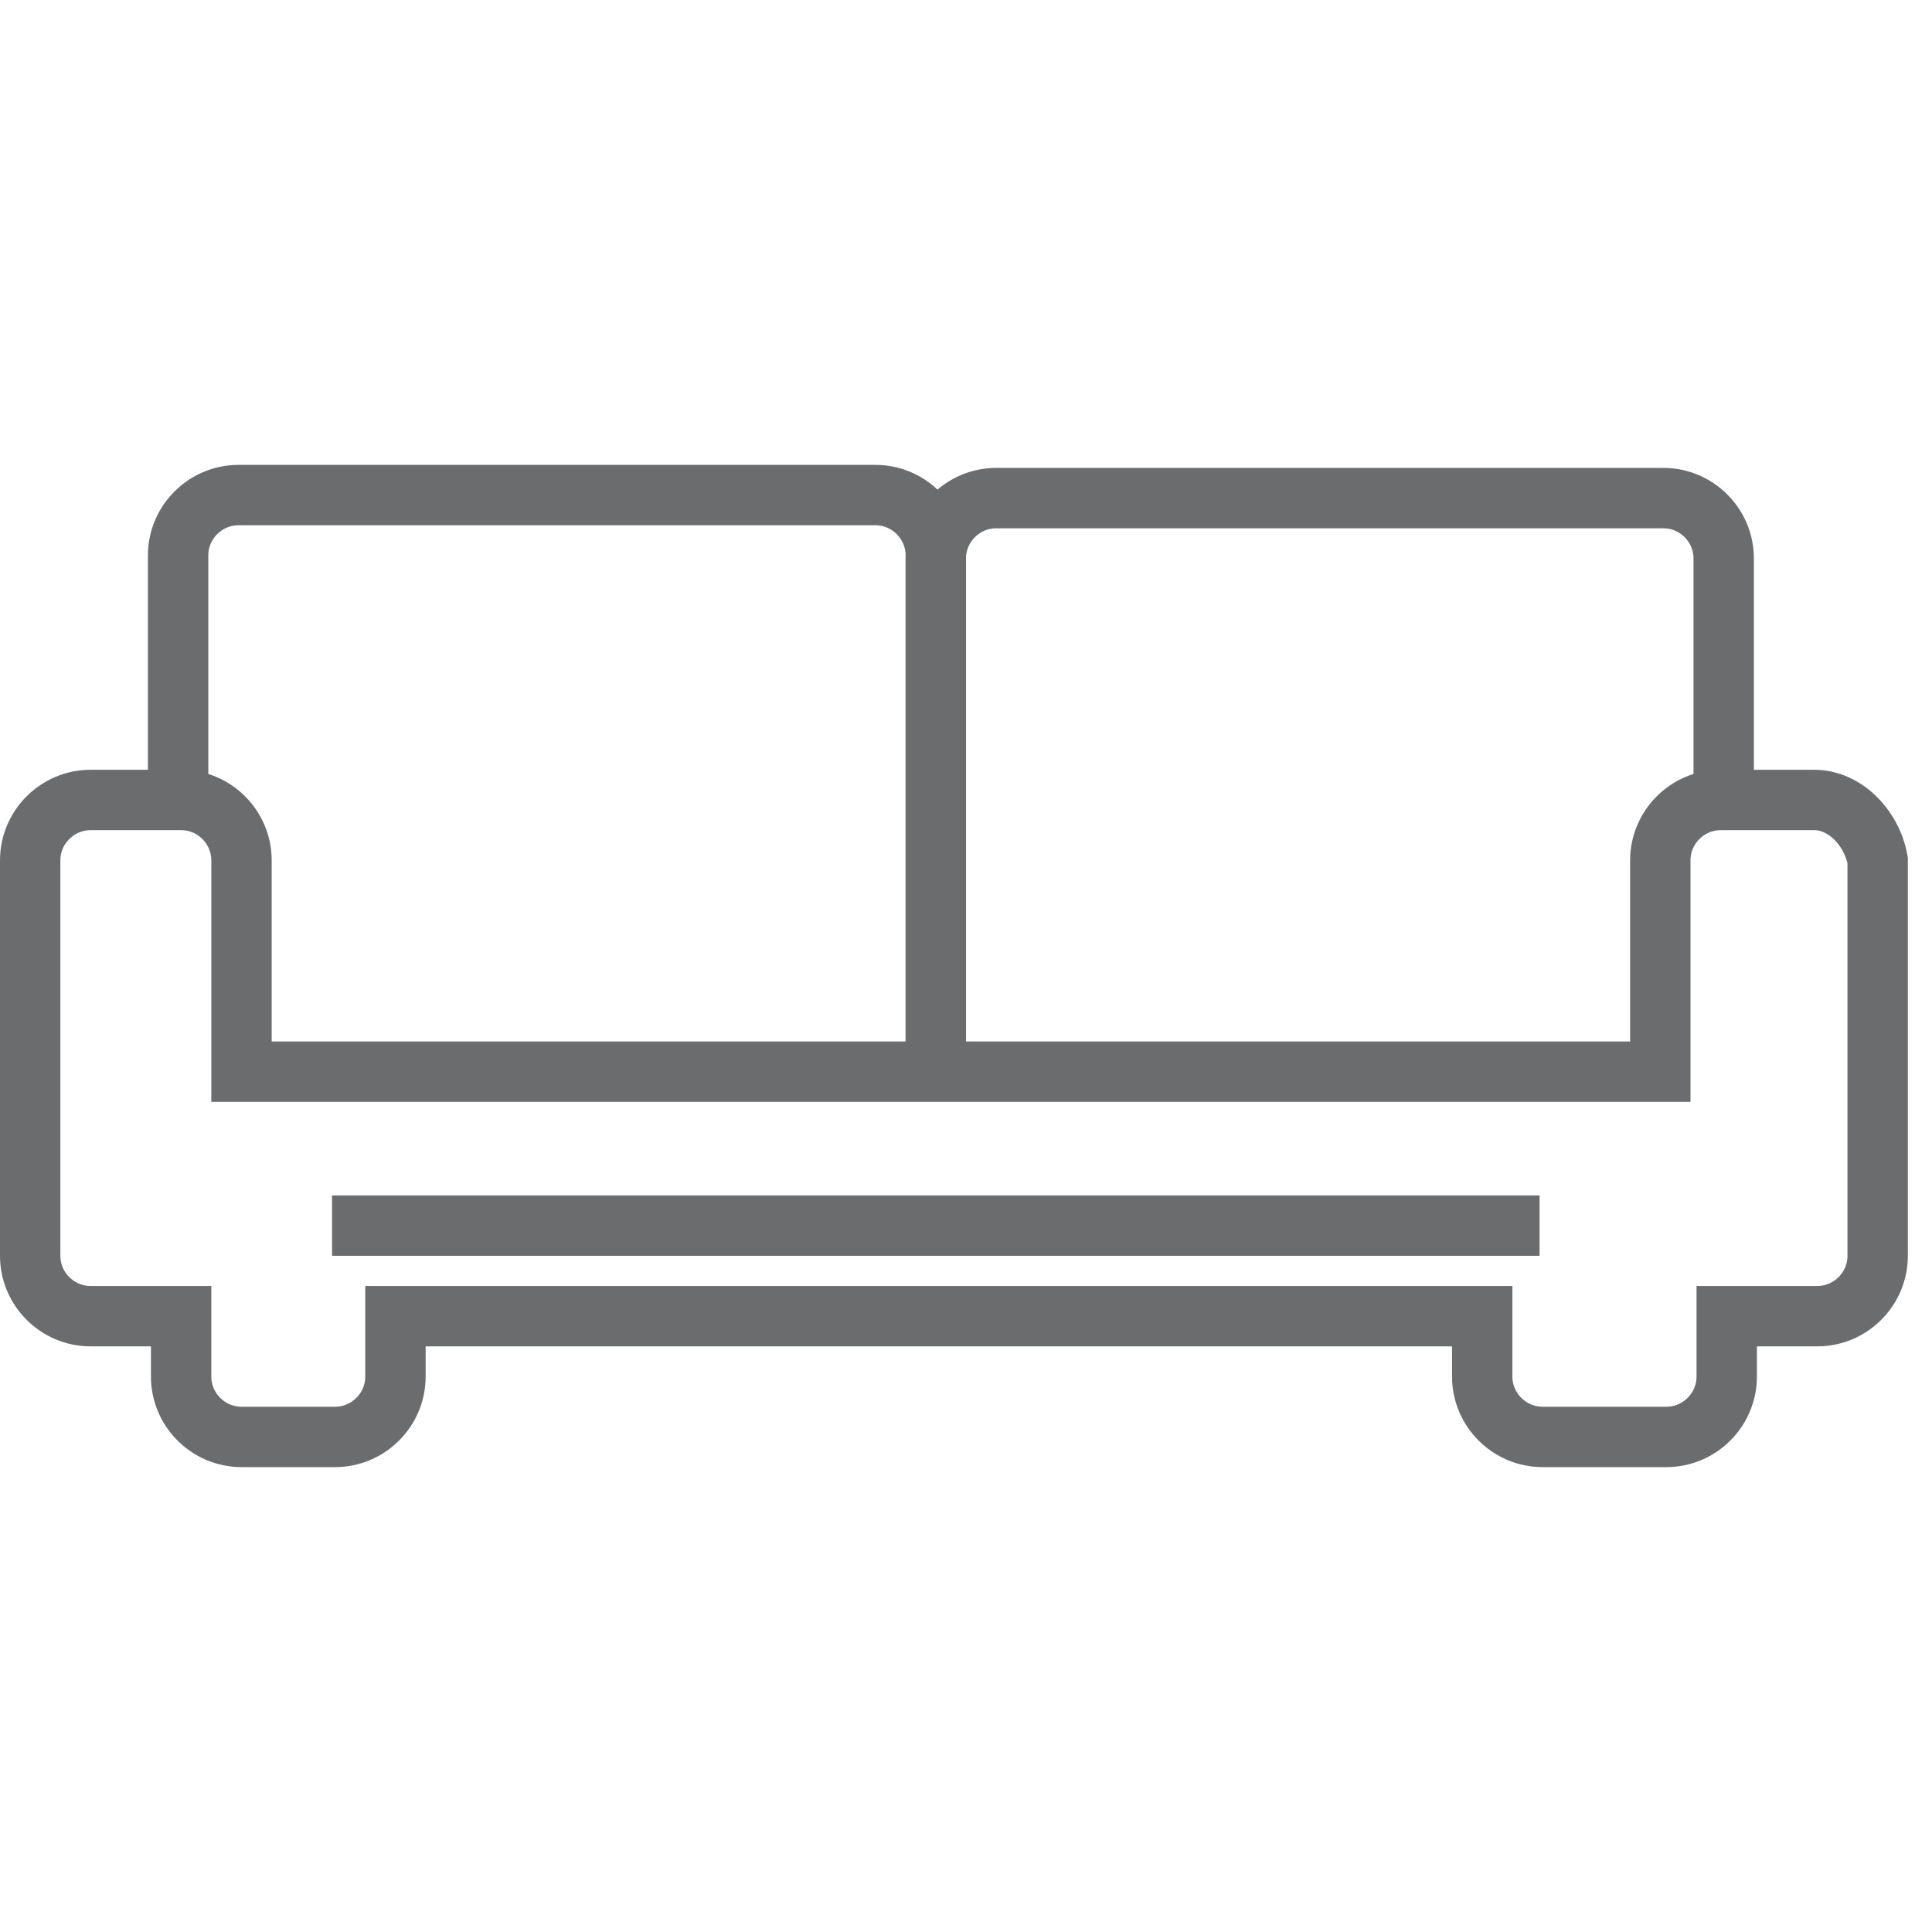
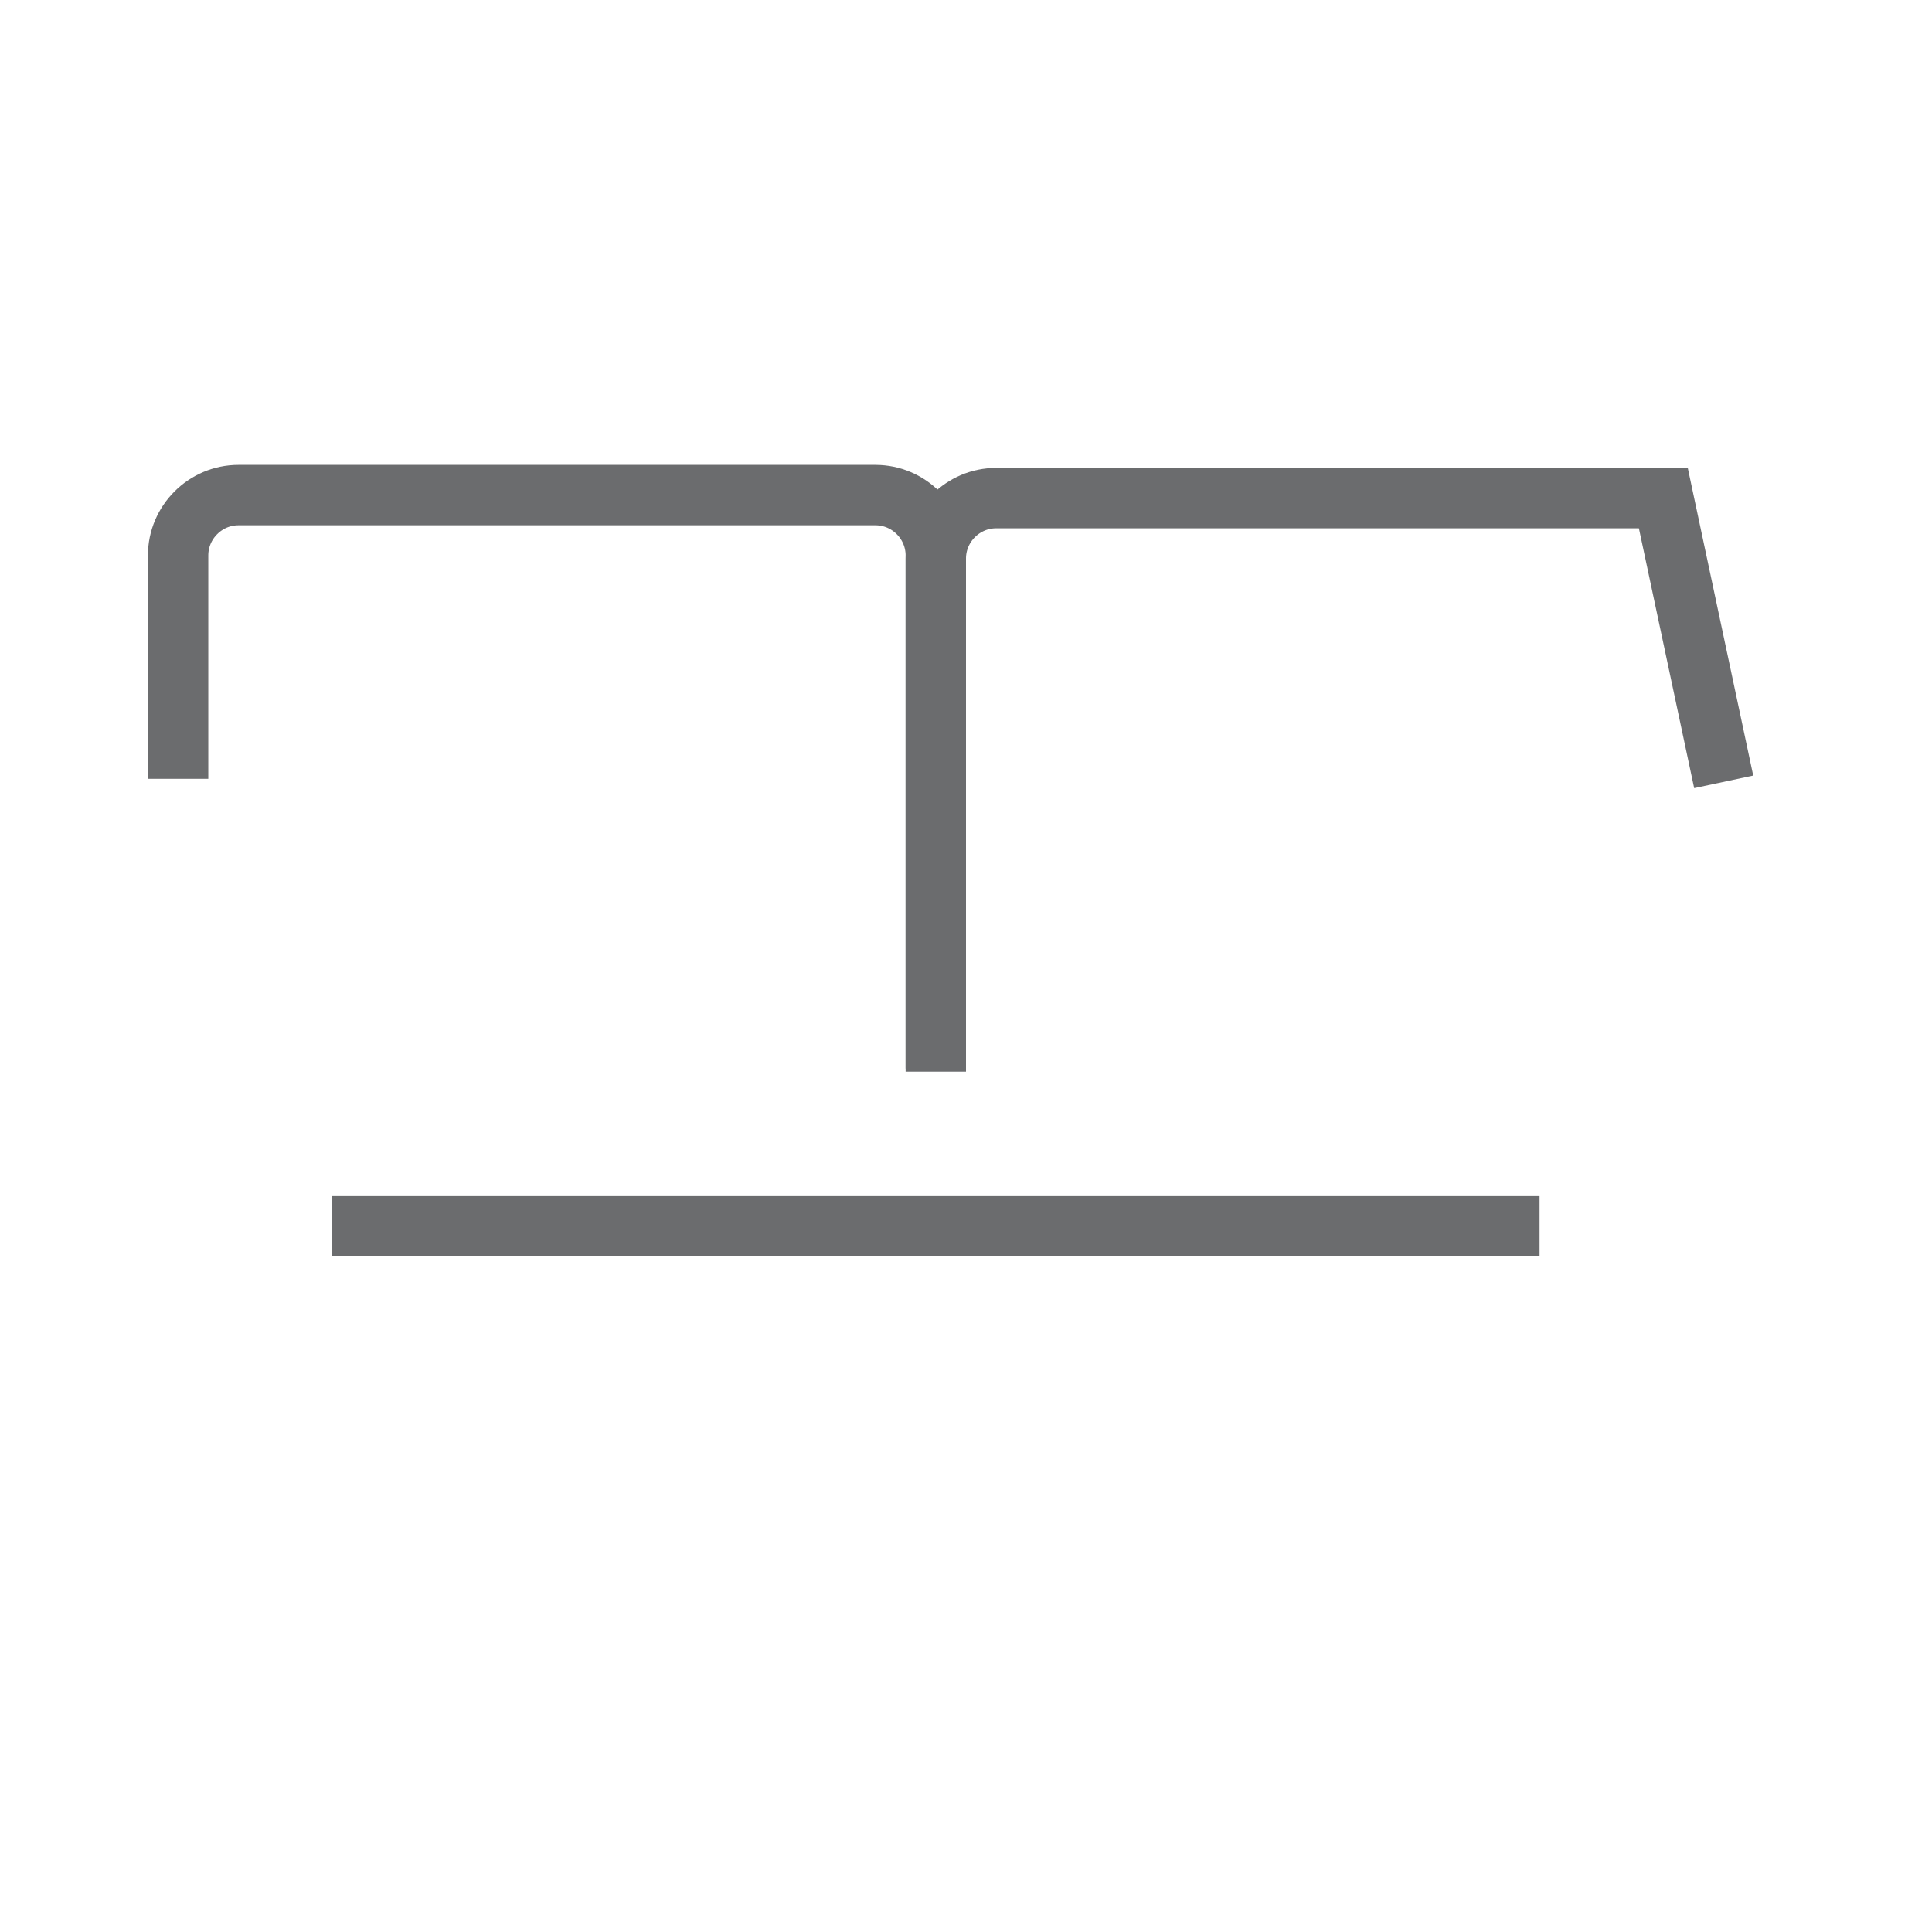
<svg xmlns="http://www.w3.org/2000/svg" xmlns:ns1="http://www.bohemiancoding.com/sketch/ns" width="800px" height="800px" viewBox="0 -14.5 64 64" version="1.1">
  <title>Sofa</title>
  <desc>Created with Sketch.</desc>
  <defs>

</defs>
  <g id="Page-1" stroke="none" stroke-width="1" fill="none" fill-rule="evenodd" ns1:type="MSPage">
    <g id="Sofa" ns1:type="MSLayerGroup" transform="translate(1, 2)" stroke="#6B6C6E" stroke-width="2">
      <path d="M4.9,9.3 L4.9,1.9 C4.9,0.8 5.8,-0.1 6.9,-0.1 L28,-0.1 C29.1,-0.1 30,0.8 30,1.9 L30,18.9" id="Shape" ns1:type="MSShapeGroup">

</path>
-       <path d="M30,19 L30,2 C30,0.9 30.9,0 32,0 L54.1,0 C55.2,0 56.1,0.9 56.1,2 L56.1,9.4" id="Shape" ns1:type="MSShapeGroup">
- 
- </path>
-       <path d="M59.1,10 L56,10 C54.9,10 54,10.9 54,12 L54,19 L7,19 L7,12 C7,10.9 6.1,10 5,10 L2,10 C0.9,10 0,10.9 0,12 L0,25.1 C0,26.2 0.9,27.1 2,27.1 L5,27.1 L5,29.1 C5,30.2 5.9,31.1 7,31.1 L10.1,31.1 C11.2,31.1 12.1,30.2 12.1,29.1 L12.1,27.1 L48.1,27.1 L48.1,29.1 C48.1,30.2 49,31.1 50.1,31.1 L54.2,31.1 C55.3,31.1 56.2,30.2 56.2,29.1 L56.2,27.1 L59.2,27.1 C60.3,27.1 61.2,26.2 61.2,25.1 L61.2,12 C61,10.9 60.1,10 59.1,10 L59.1,10 Z" id="Shape" ns1:type="MSShapeGroup">
+       <path d="M30,19 L30,2 C30,0.9 30.9,0 32,0 L54.1,0 L56.1,9.4" id="Shape" ns1:type="MSShapeGroup">

</path>
      <path d="M10,24.1 L50,24.1" id="Shape" ns1:type="MSShapeGroup">

</path>
    </g>
  </g>
</svg>